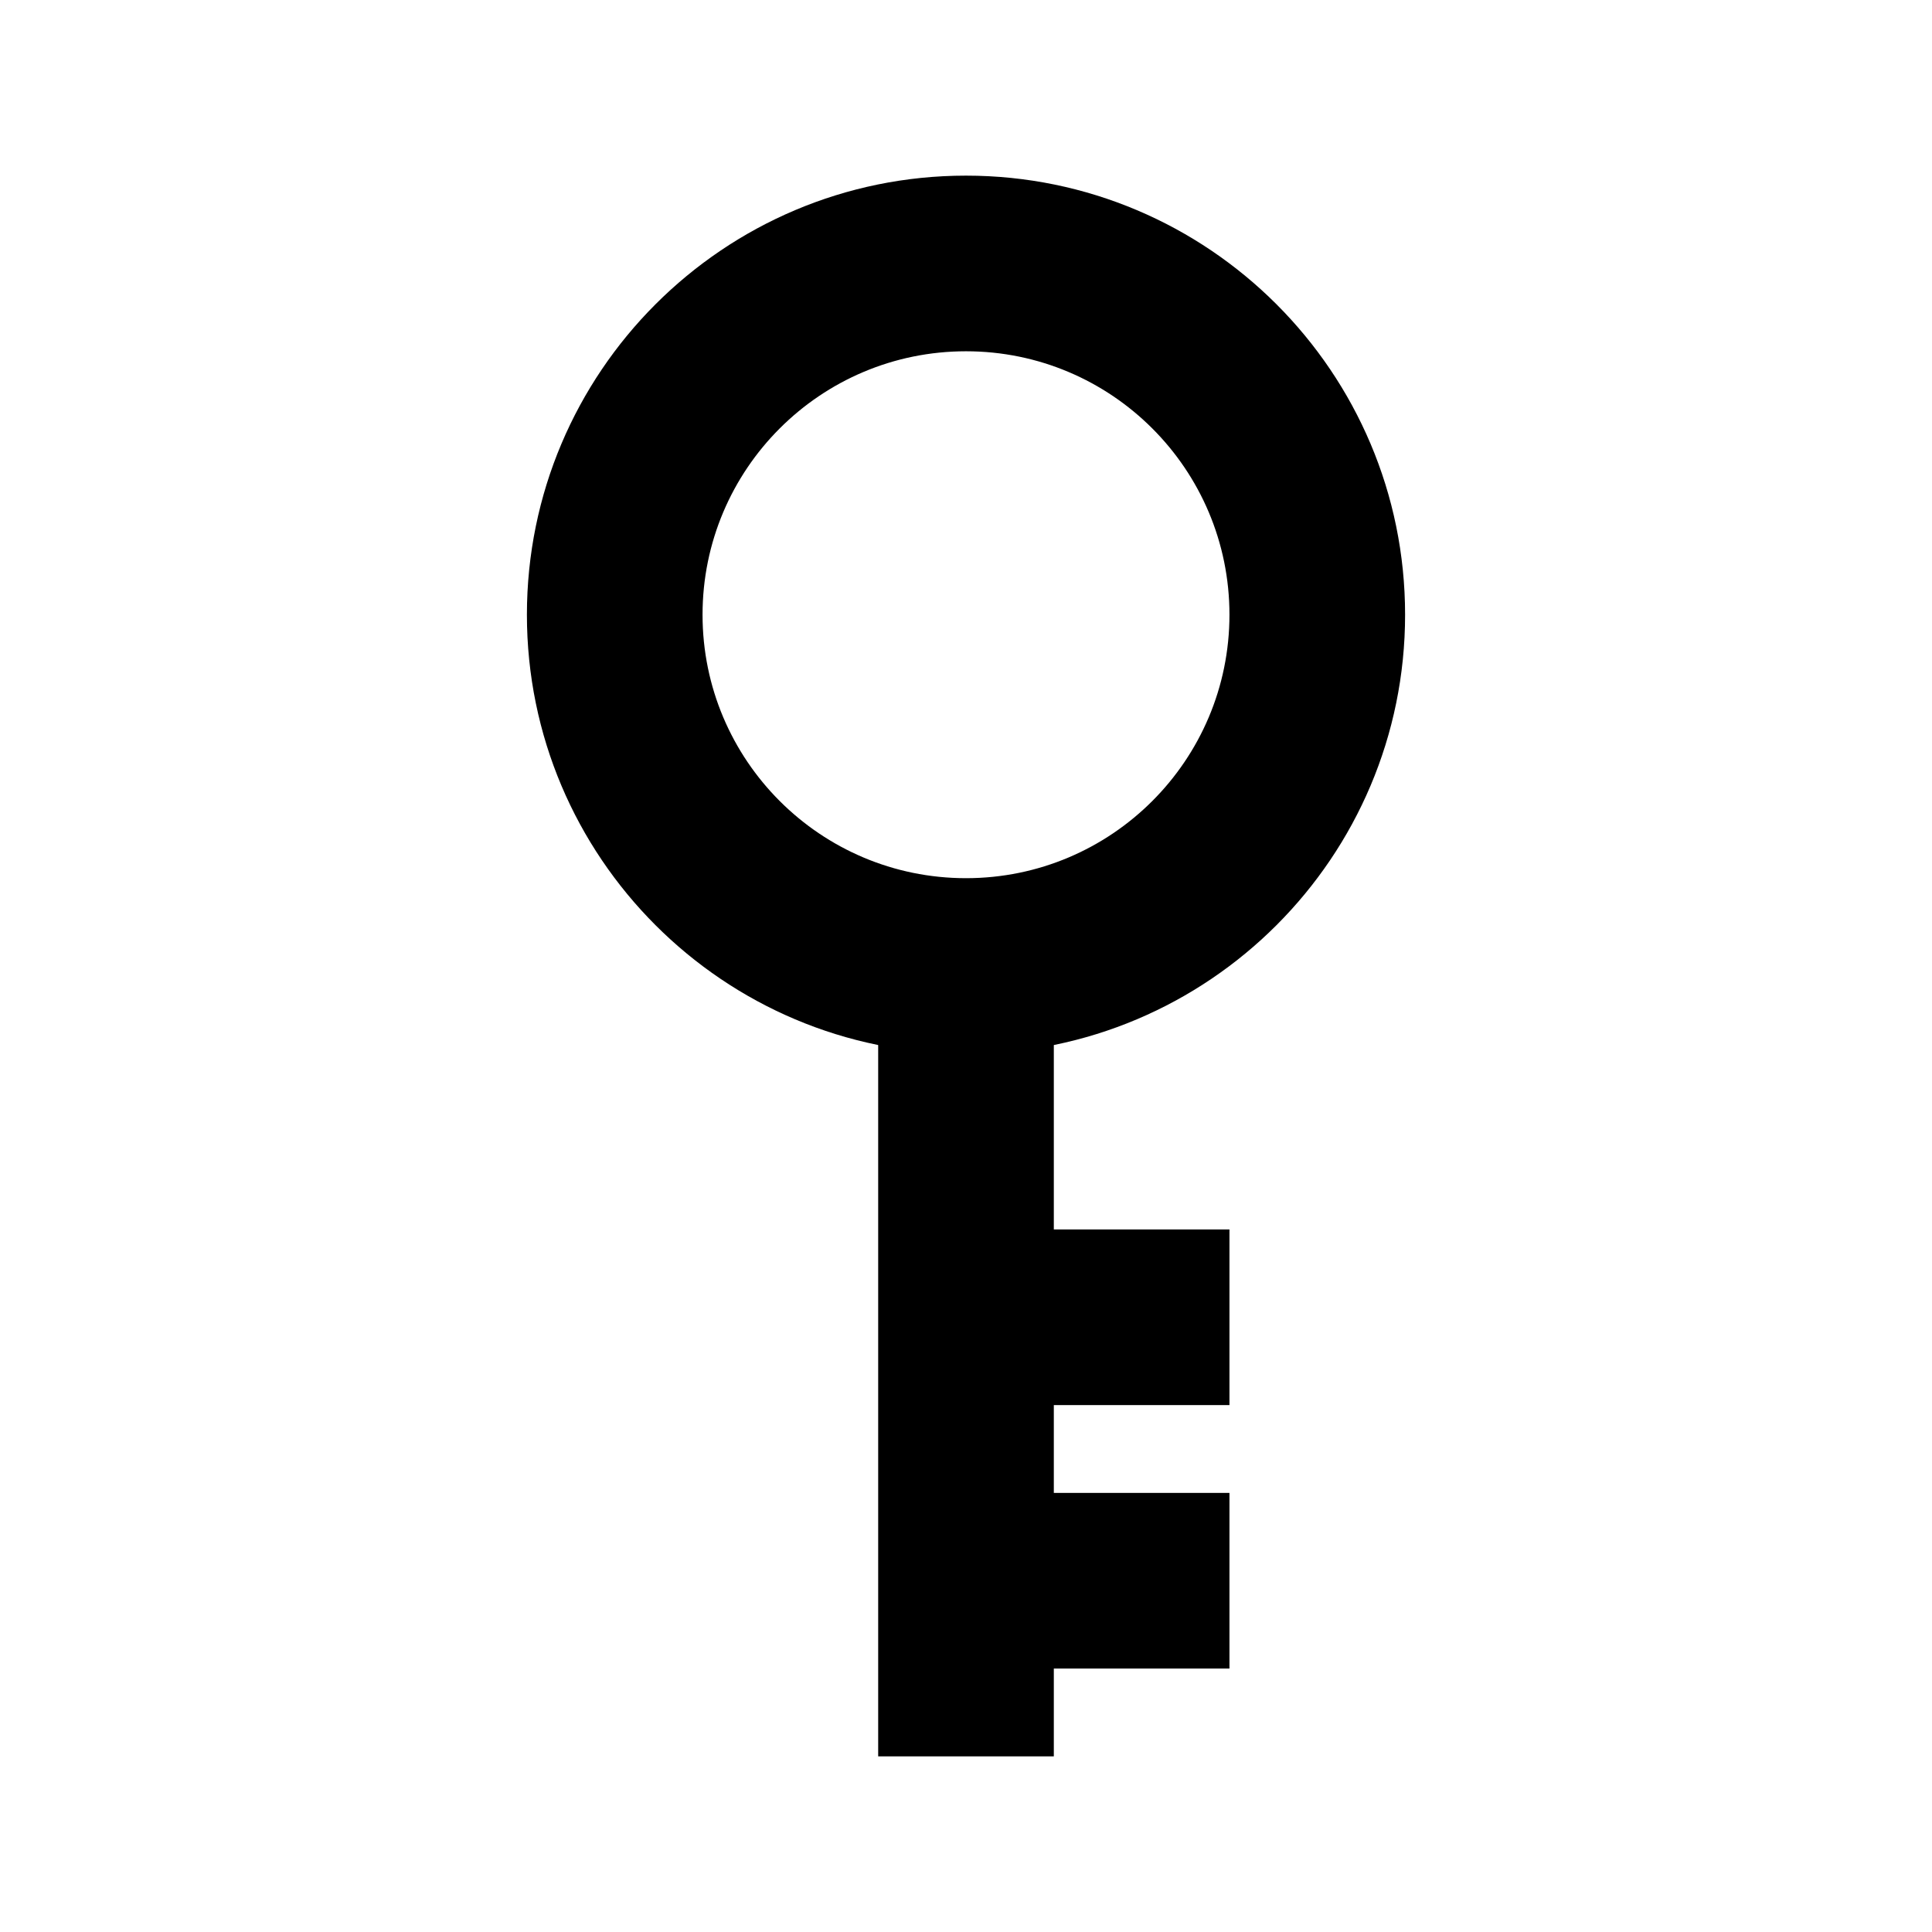
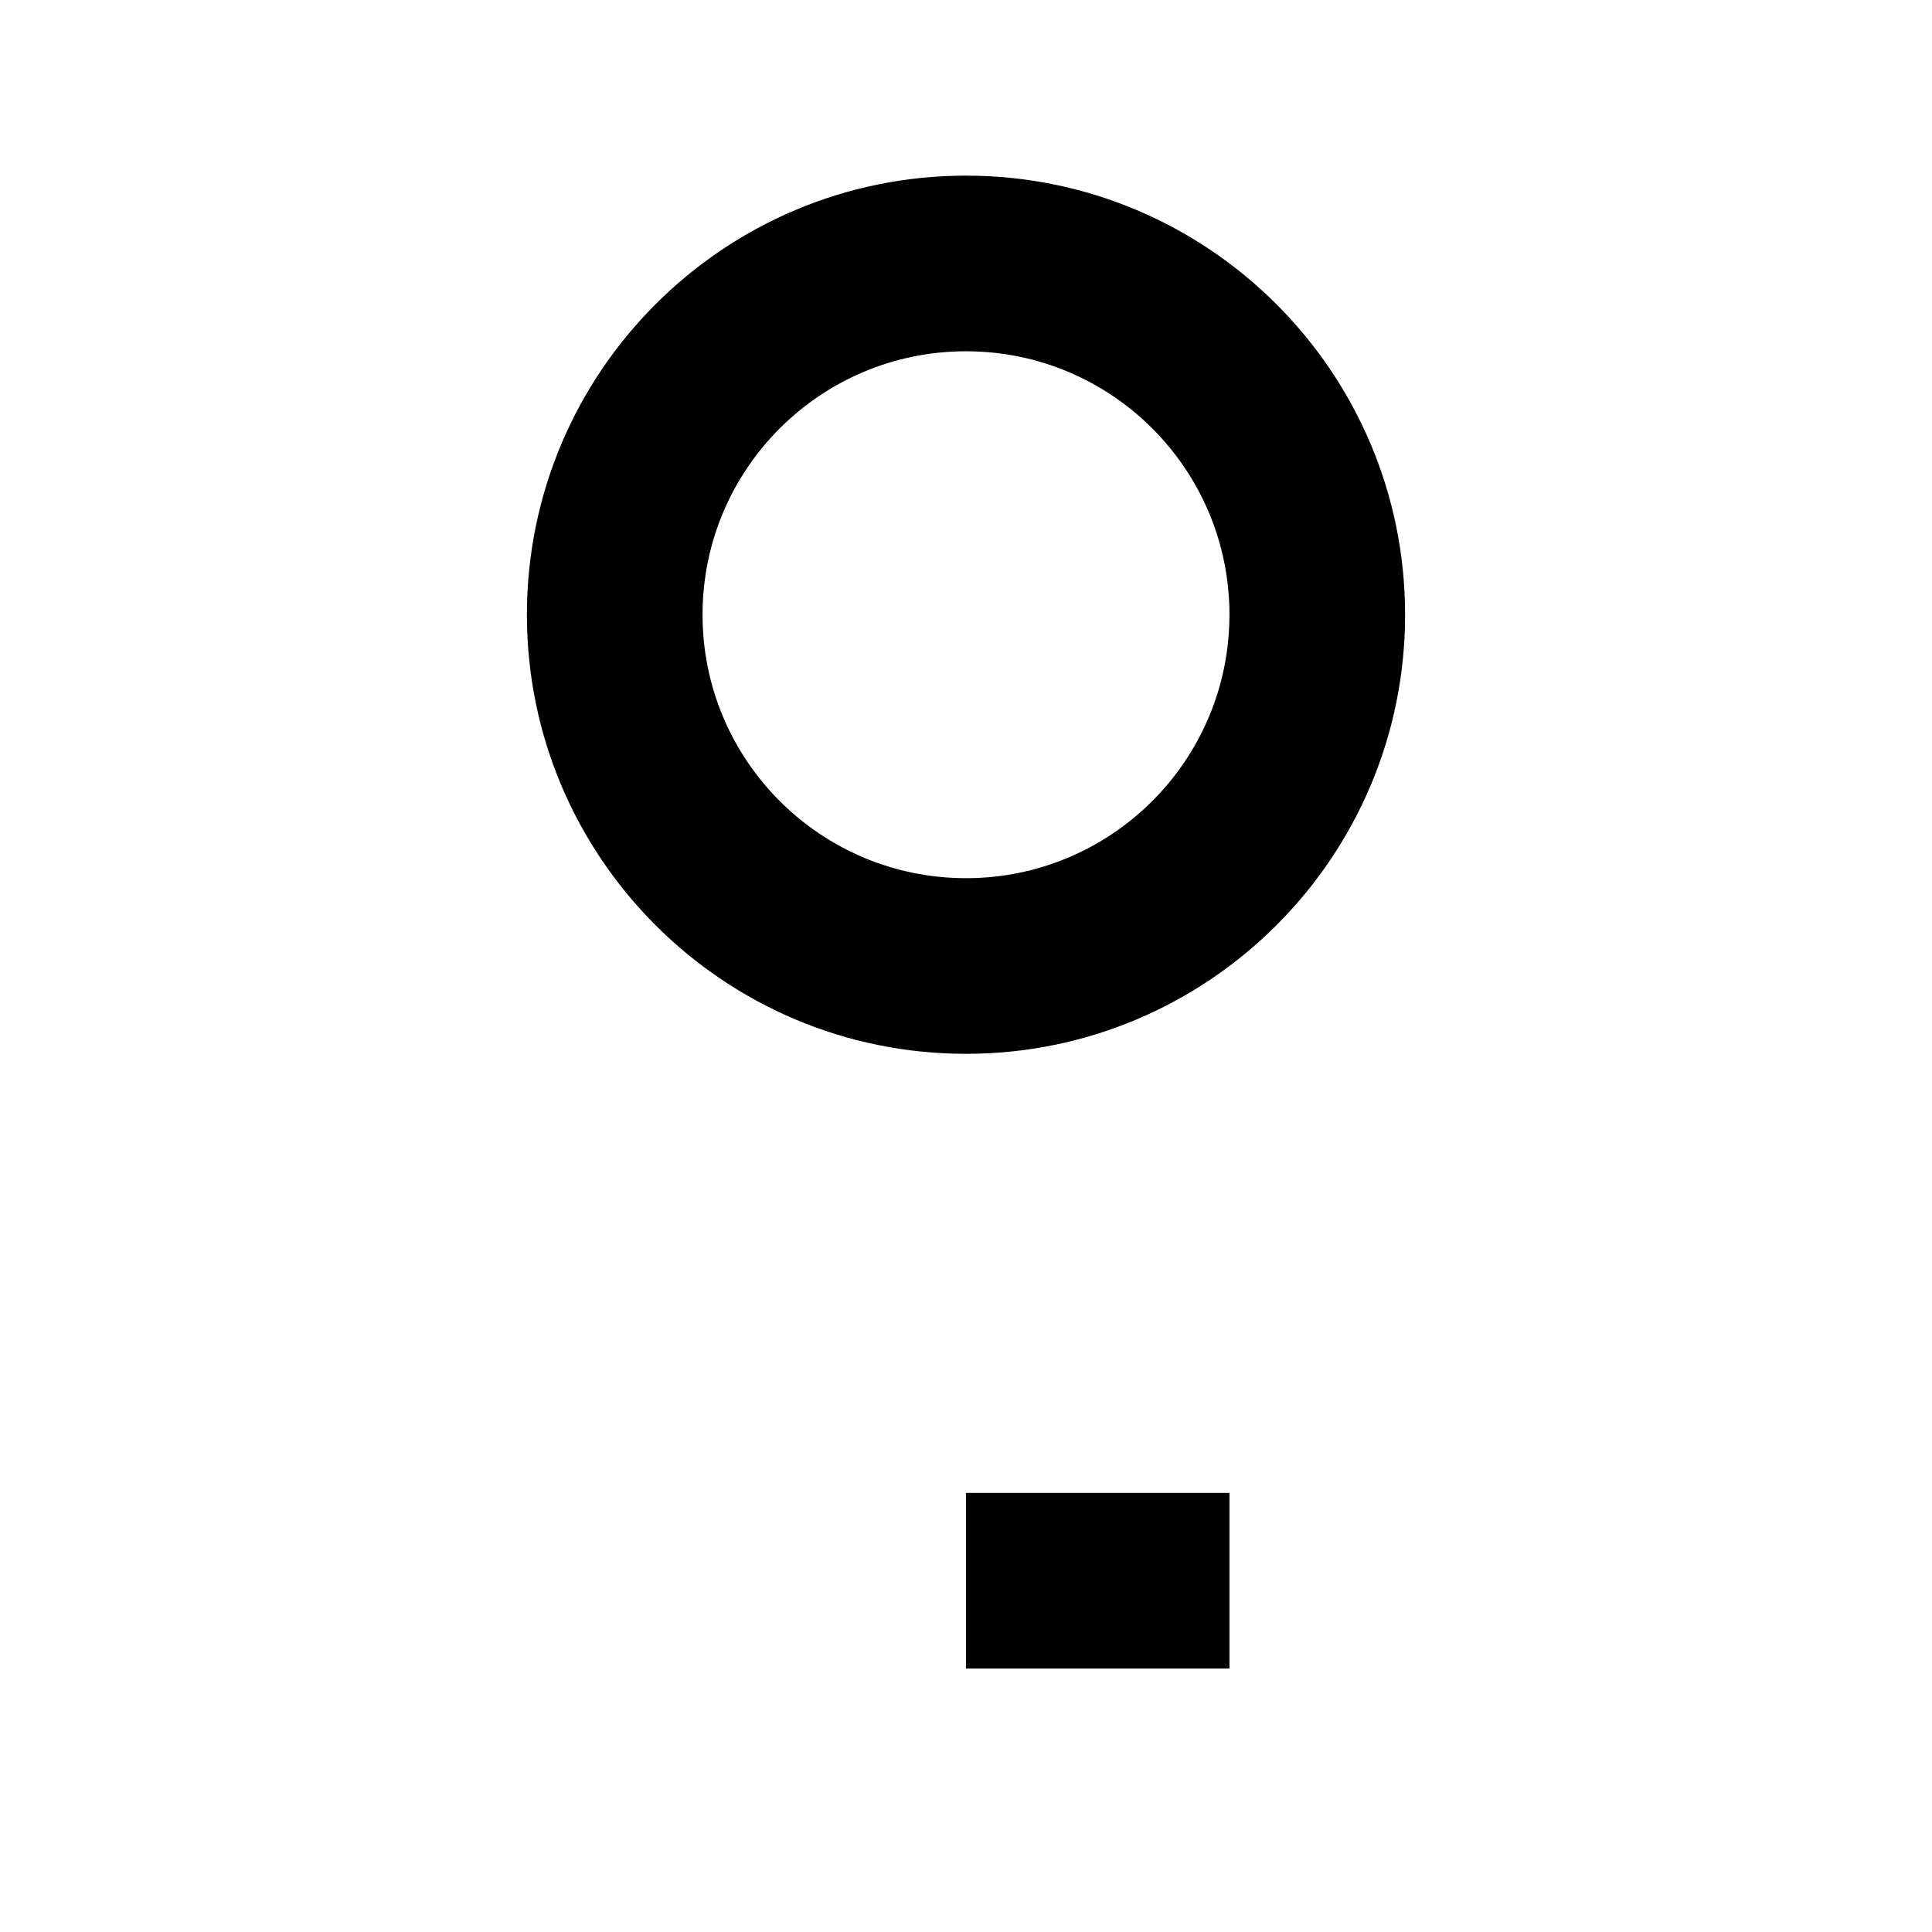
<svg xmlns="http://www.w3.org/2000/svg" width="22" height="22" viewBox="0 0 22 22" fill="none">
  <path fill-rule="evenodd" clip-rule="evenodd" d="M11 10C12.657 10 14 8.657 14 7C14 5.343 12.657 4 11 4C9.343 4 8 5.343 8 7C8 8.657 9.343 10 11 10ZM11 12C13.761 12 16 9.761 16 7C16 4.239 13.761 2 11 2C8.239 2 6 4.239 6 7C6 9.761 8.239 12 11 12Z" fill="black" />
-   <path fill-rule="evenodd" clip-rule="evenodd" d="M10 20V10.5H12V20H10Z" fill="black" />
-   <path fill-rule="evenodd" clip-rule="evenodd" d="M11 14H14V16H11V14Z" fill="black" />
  <path fill-rule="evenodd" clip-rule="evenodd" d="M11 17H14V19H11V17Z" fill="black" />
</svg>